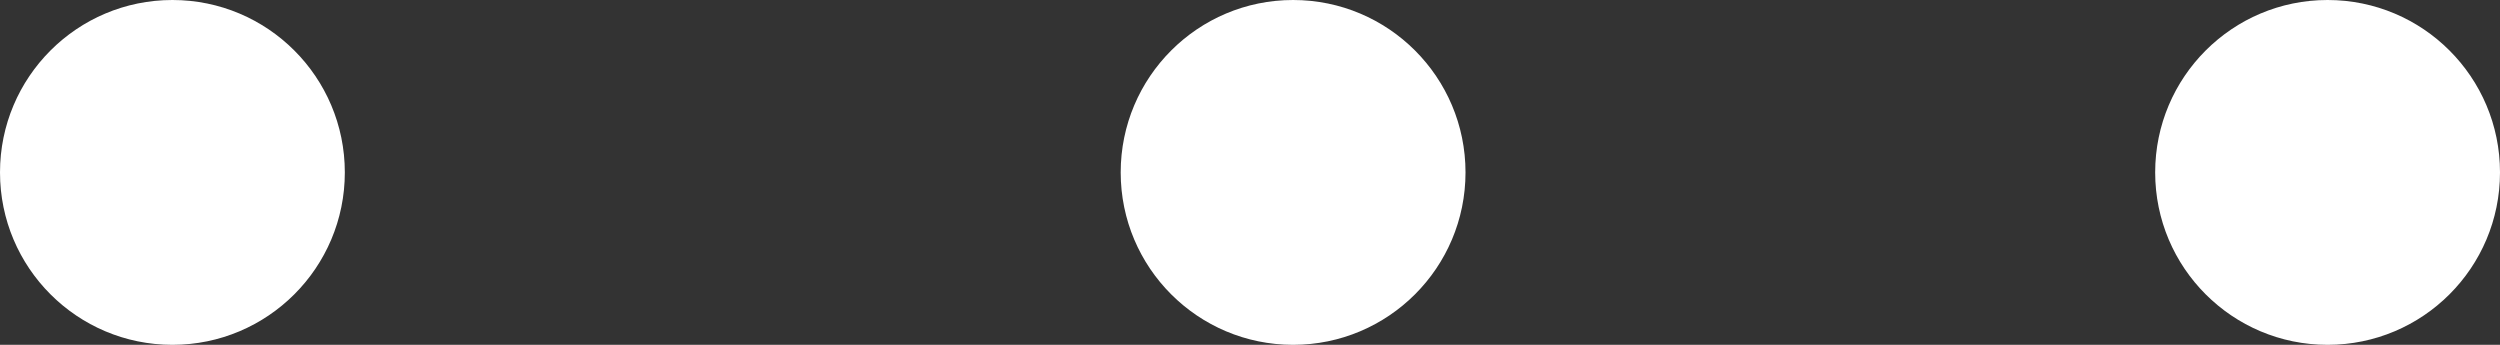
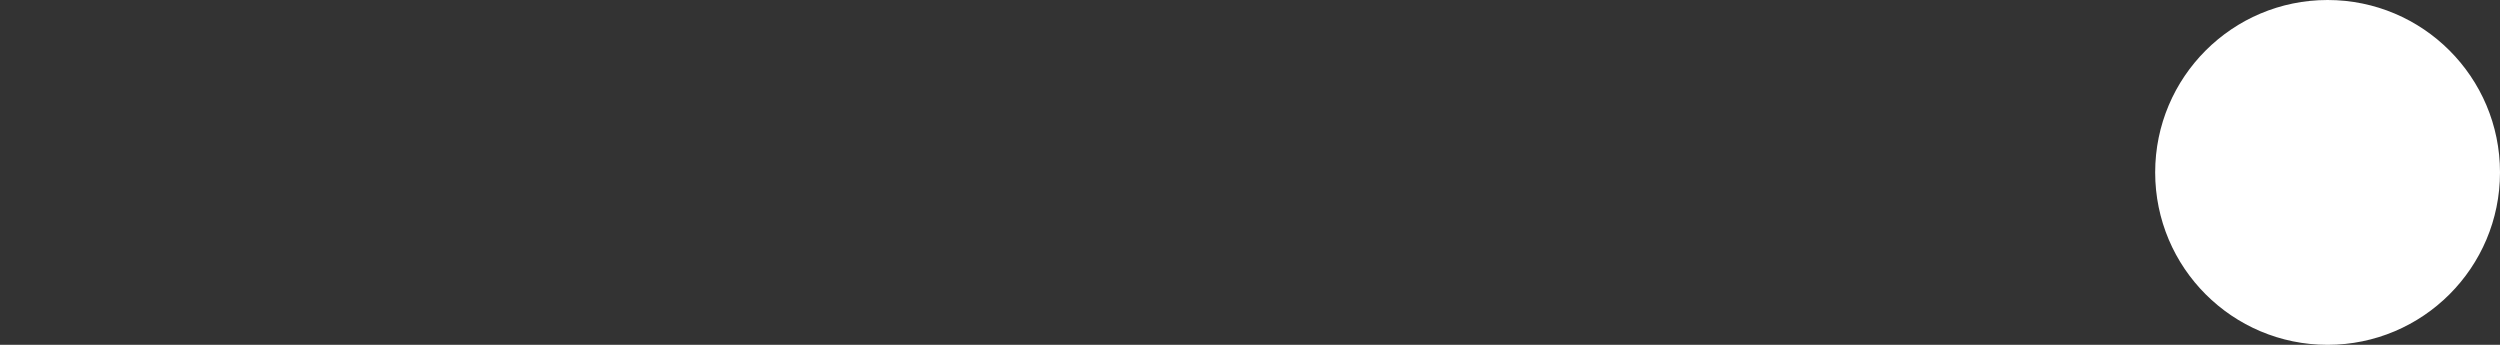
<svg xmlns="http://www.w3.org/2000/svg" width="58" height="8" viewBox="0 0 58 8">
  <rect x="0" y="0" width="58" height="8" fill="#333333" stroke="none" />
  <g id="Group_72" data-name="Group 72" transform="translate(-79 -1495)">
-     <circle id="Ellipse_14" data-name="Ellipse 14" cx="4" cy="4" r="4" transform="translate(79 1495)" fill="#fff" />
-     <circle id="Ellipse_15" data-name="Ellipse 15" cx="4" cy="4" r="4" transform="translate(105 1495)" fill="#fff" />
    <circle id="Ellipse_16" data-name="Ellipse 16" cx="4" cy="4" r="4" transform="translate(129 1495)" fill="#fff" />
  </g>
</svg>